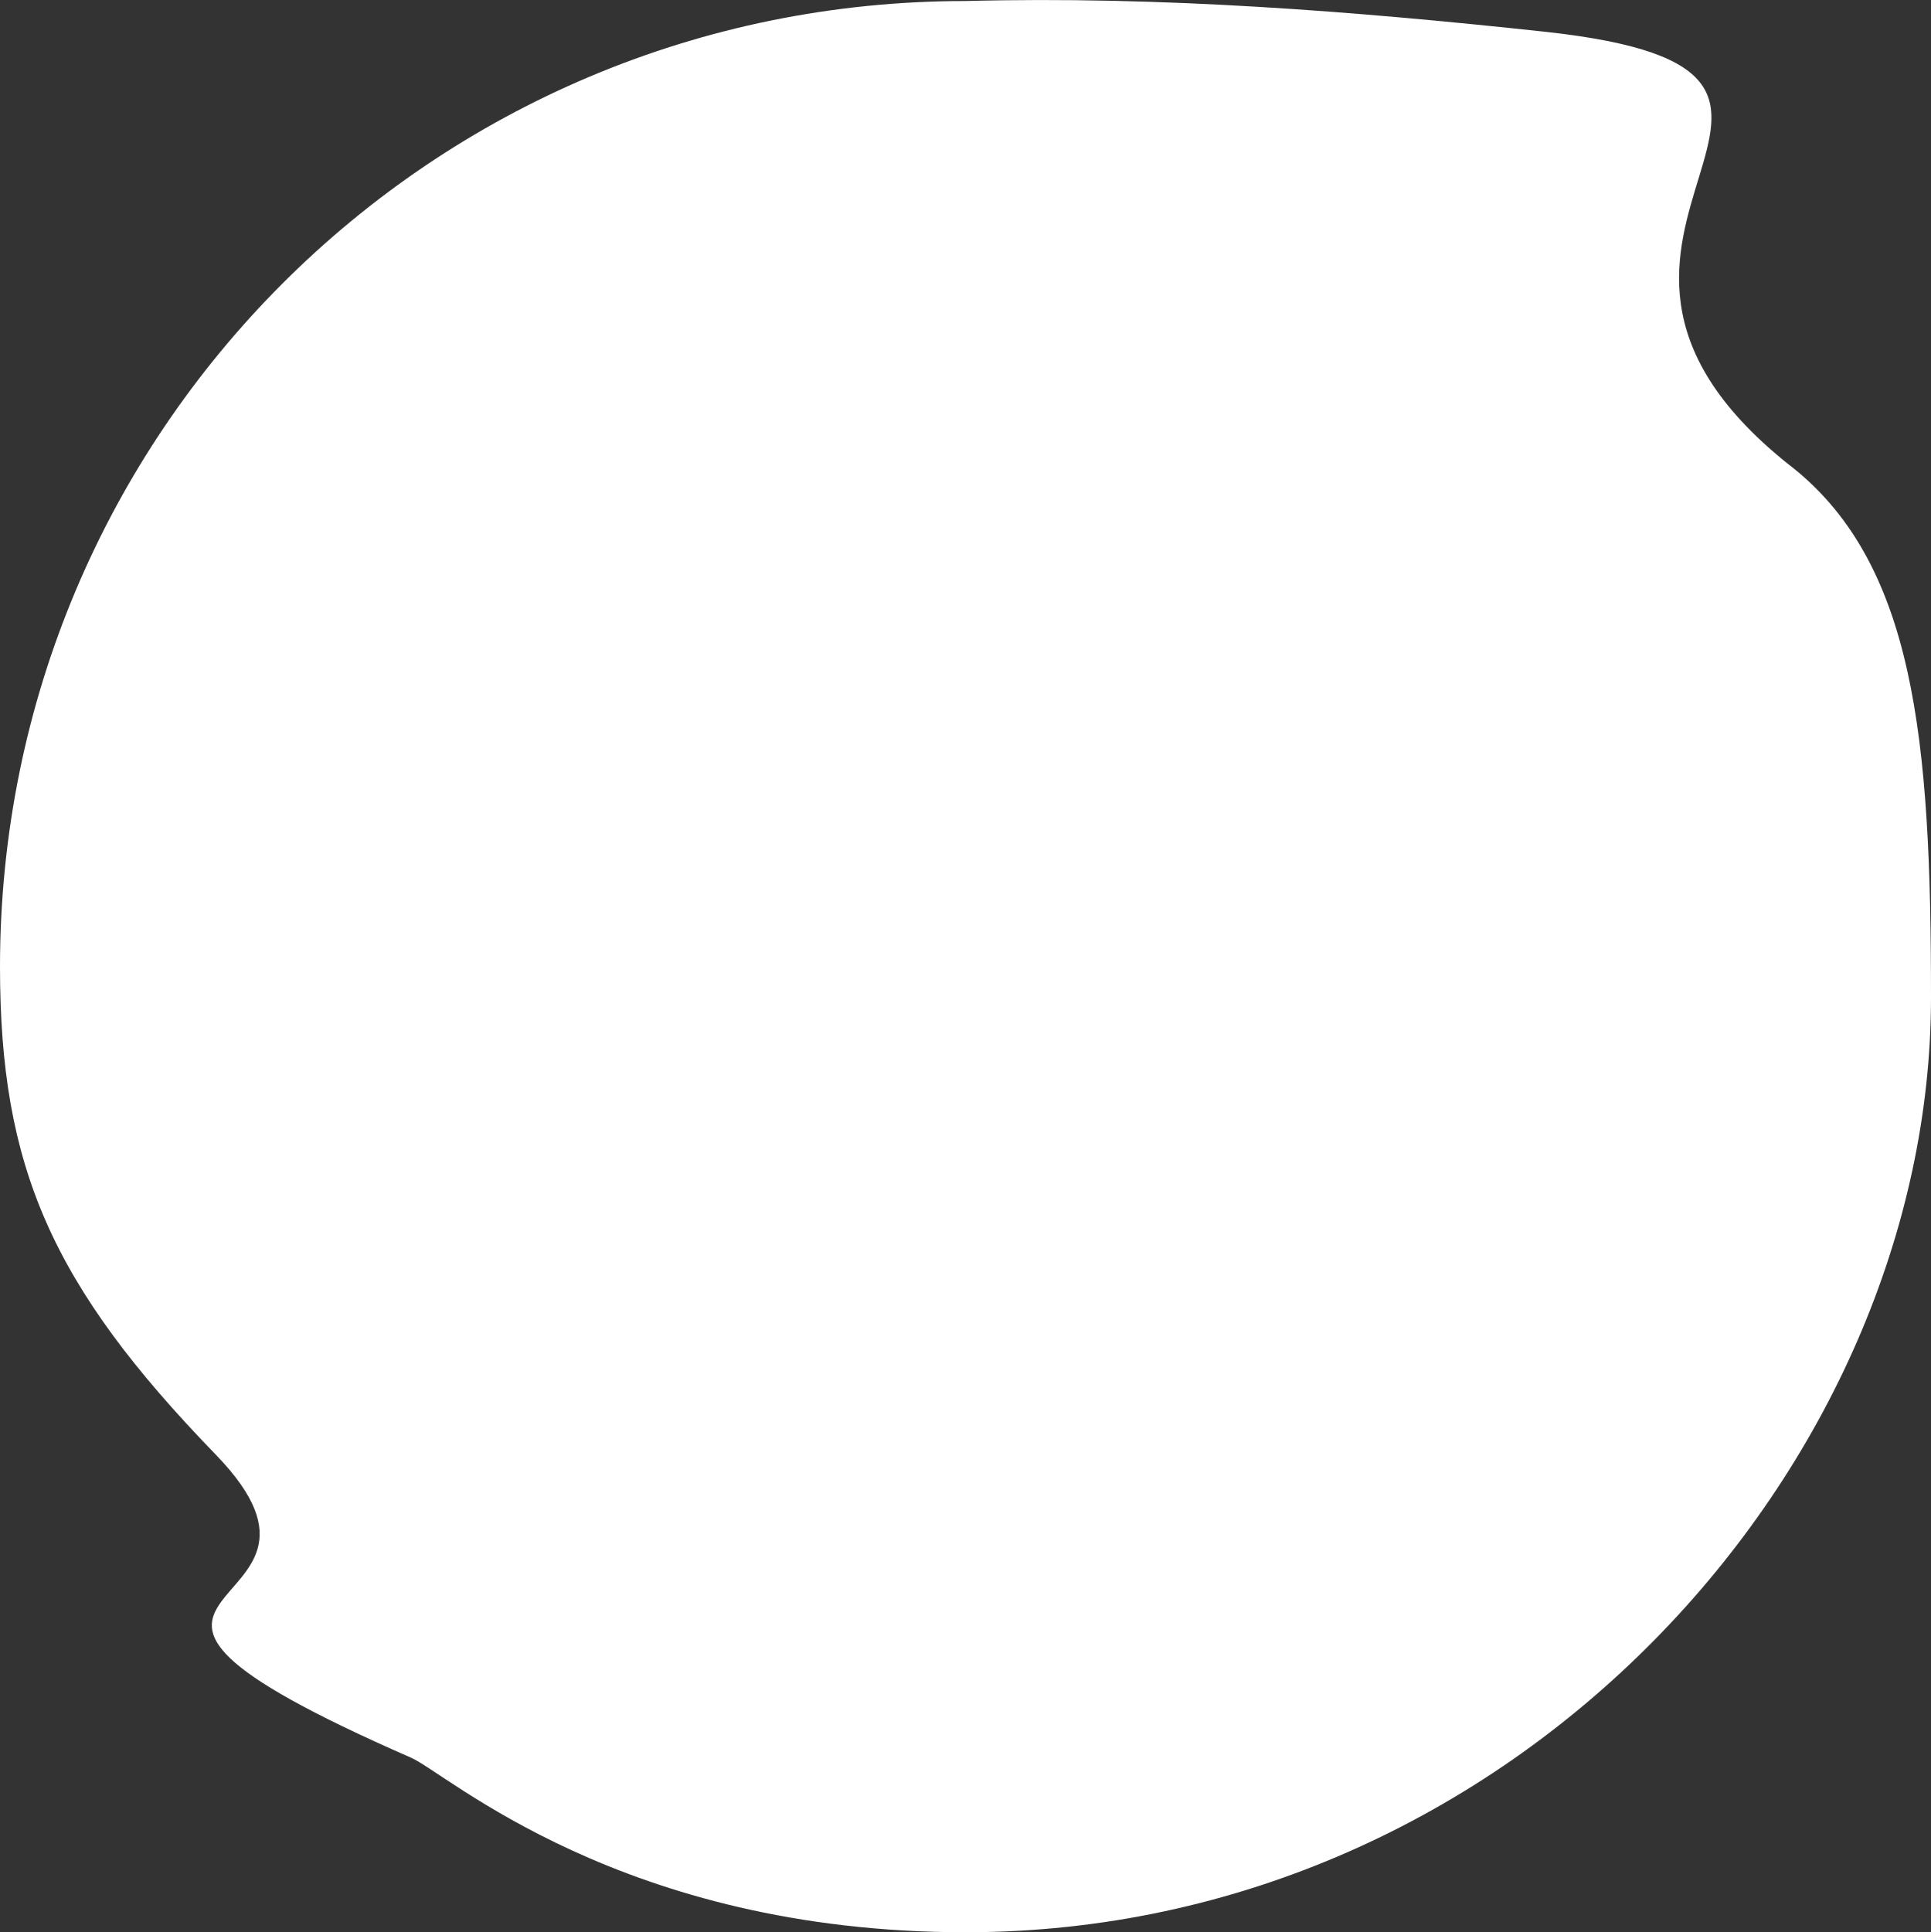
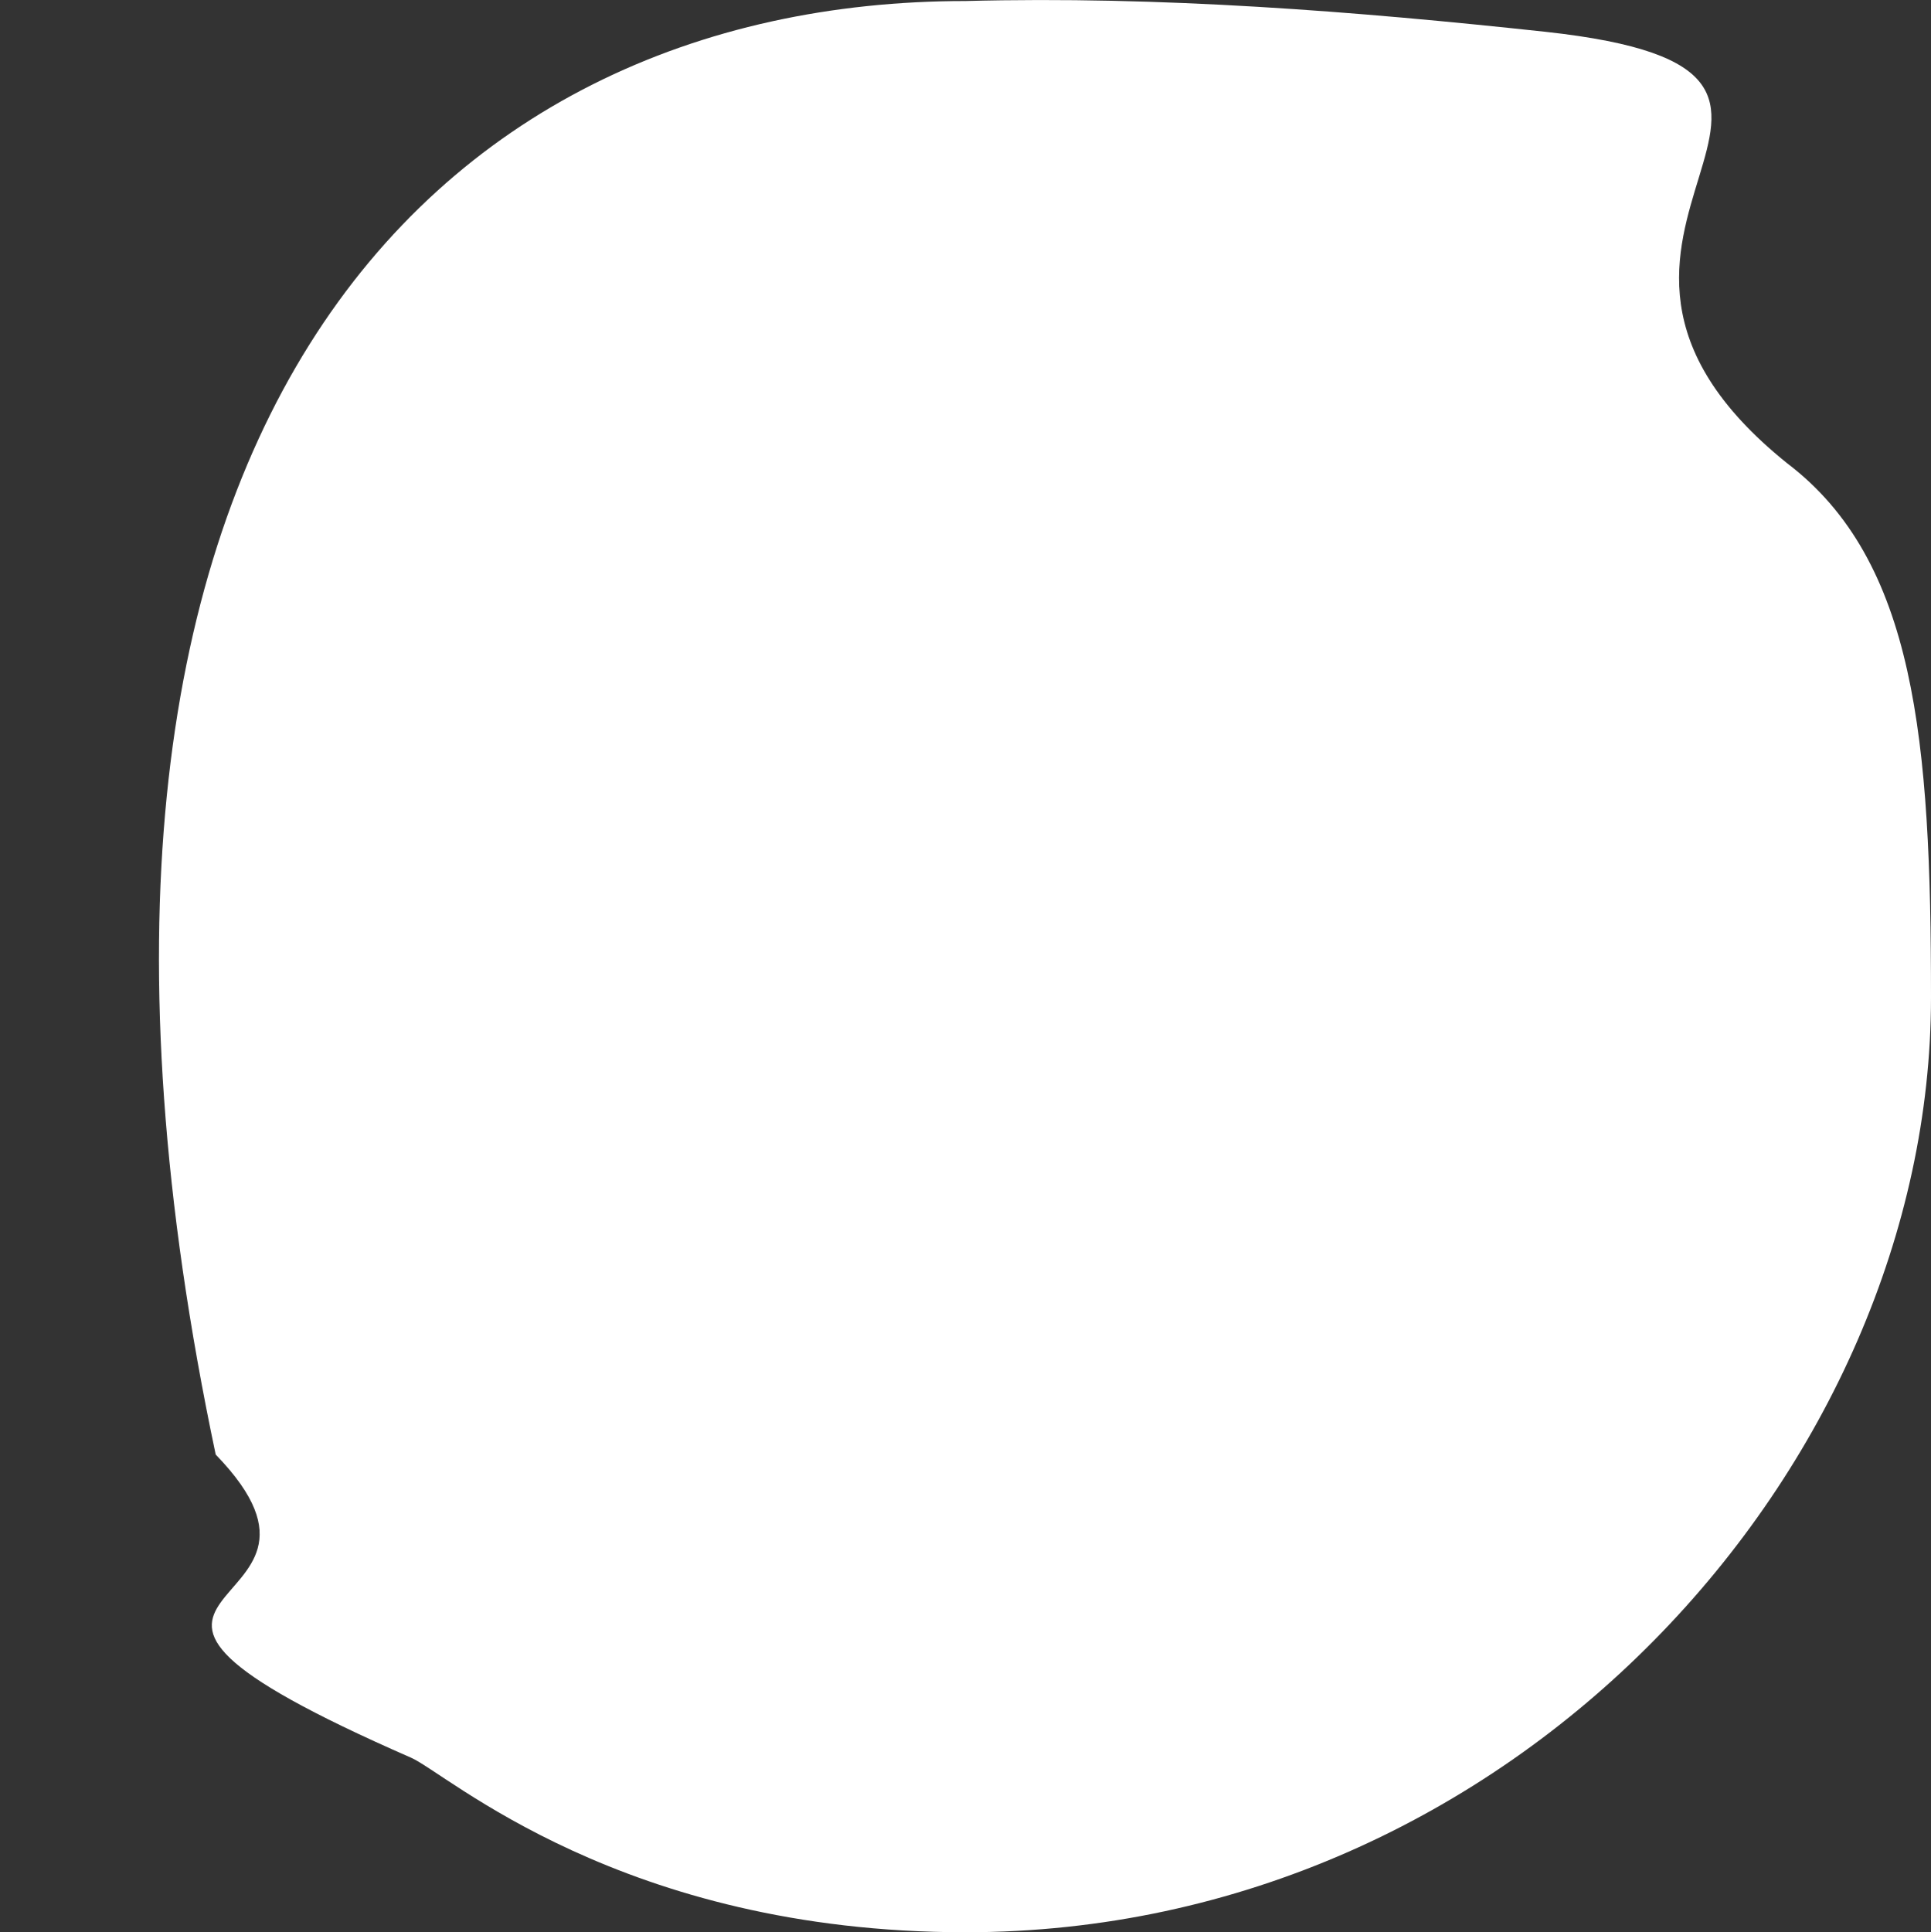
<svg xmlns="http://www.w3.org/2000/svg" id="Calque_1" data-name="Calque 1" viewBox="0 0 37.6 37.62">
  <rect x="0" y="0" width="37.6" height="37.62" fill="#333333" stroke="none" />
-   <path id="ButtonShape" d="M37.6,19.42c0,9.1-8.1,18.2-18.8,18.2-6.7,0-10.1-3.1-10.8-3.4C0,30.72,7.4,31.62,4.2,28.32S0,22.72,0,18.82C0,8.42,8.4,.02,18.8,.02h0c3.8-.1,7.6,.2,11.3,.6,7.3,.8-.9,3.9,4.7,8.4,2.5,1.9,2.8,5.4,2.8,10.4Z" fill="#fff" />
+   <path id="ButtonShape" d="M37.6,19.42c0,9.1-8.1,18.2-18.8,18.2-6.7,0-10.1-3.1-10.8-3.4C0,30.72,7.4,31.62,4.2,28.32C0,8.42,8.4,.02,18.8,.02h0c3.8-.1,7.6,.2,11.3,.6,7.3,.8-.9,3.9,4.7,8.4,2.5,1.9,2.8,5.4,2.8,10.4Z" fill="#fff" />
</svg>